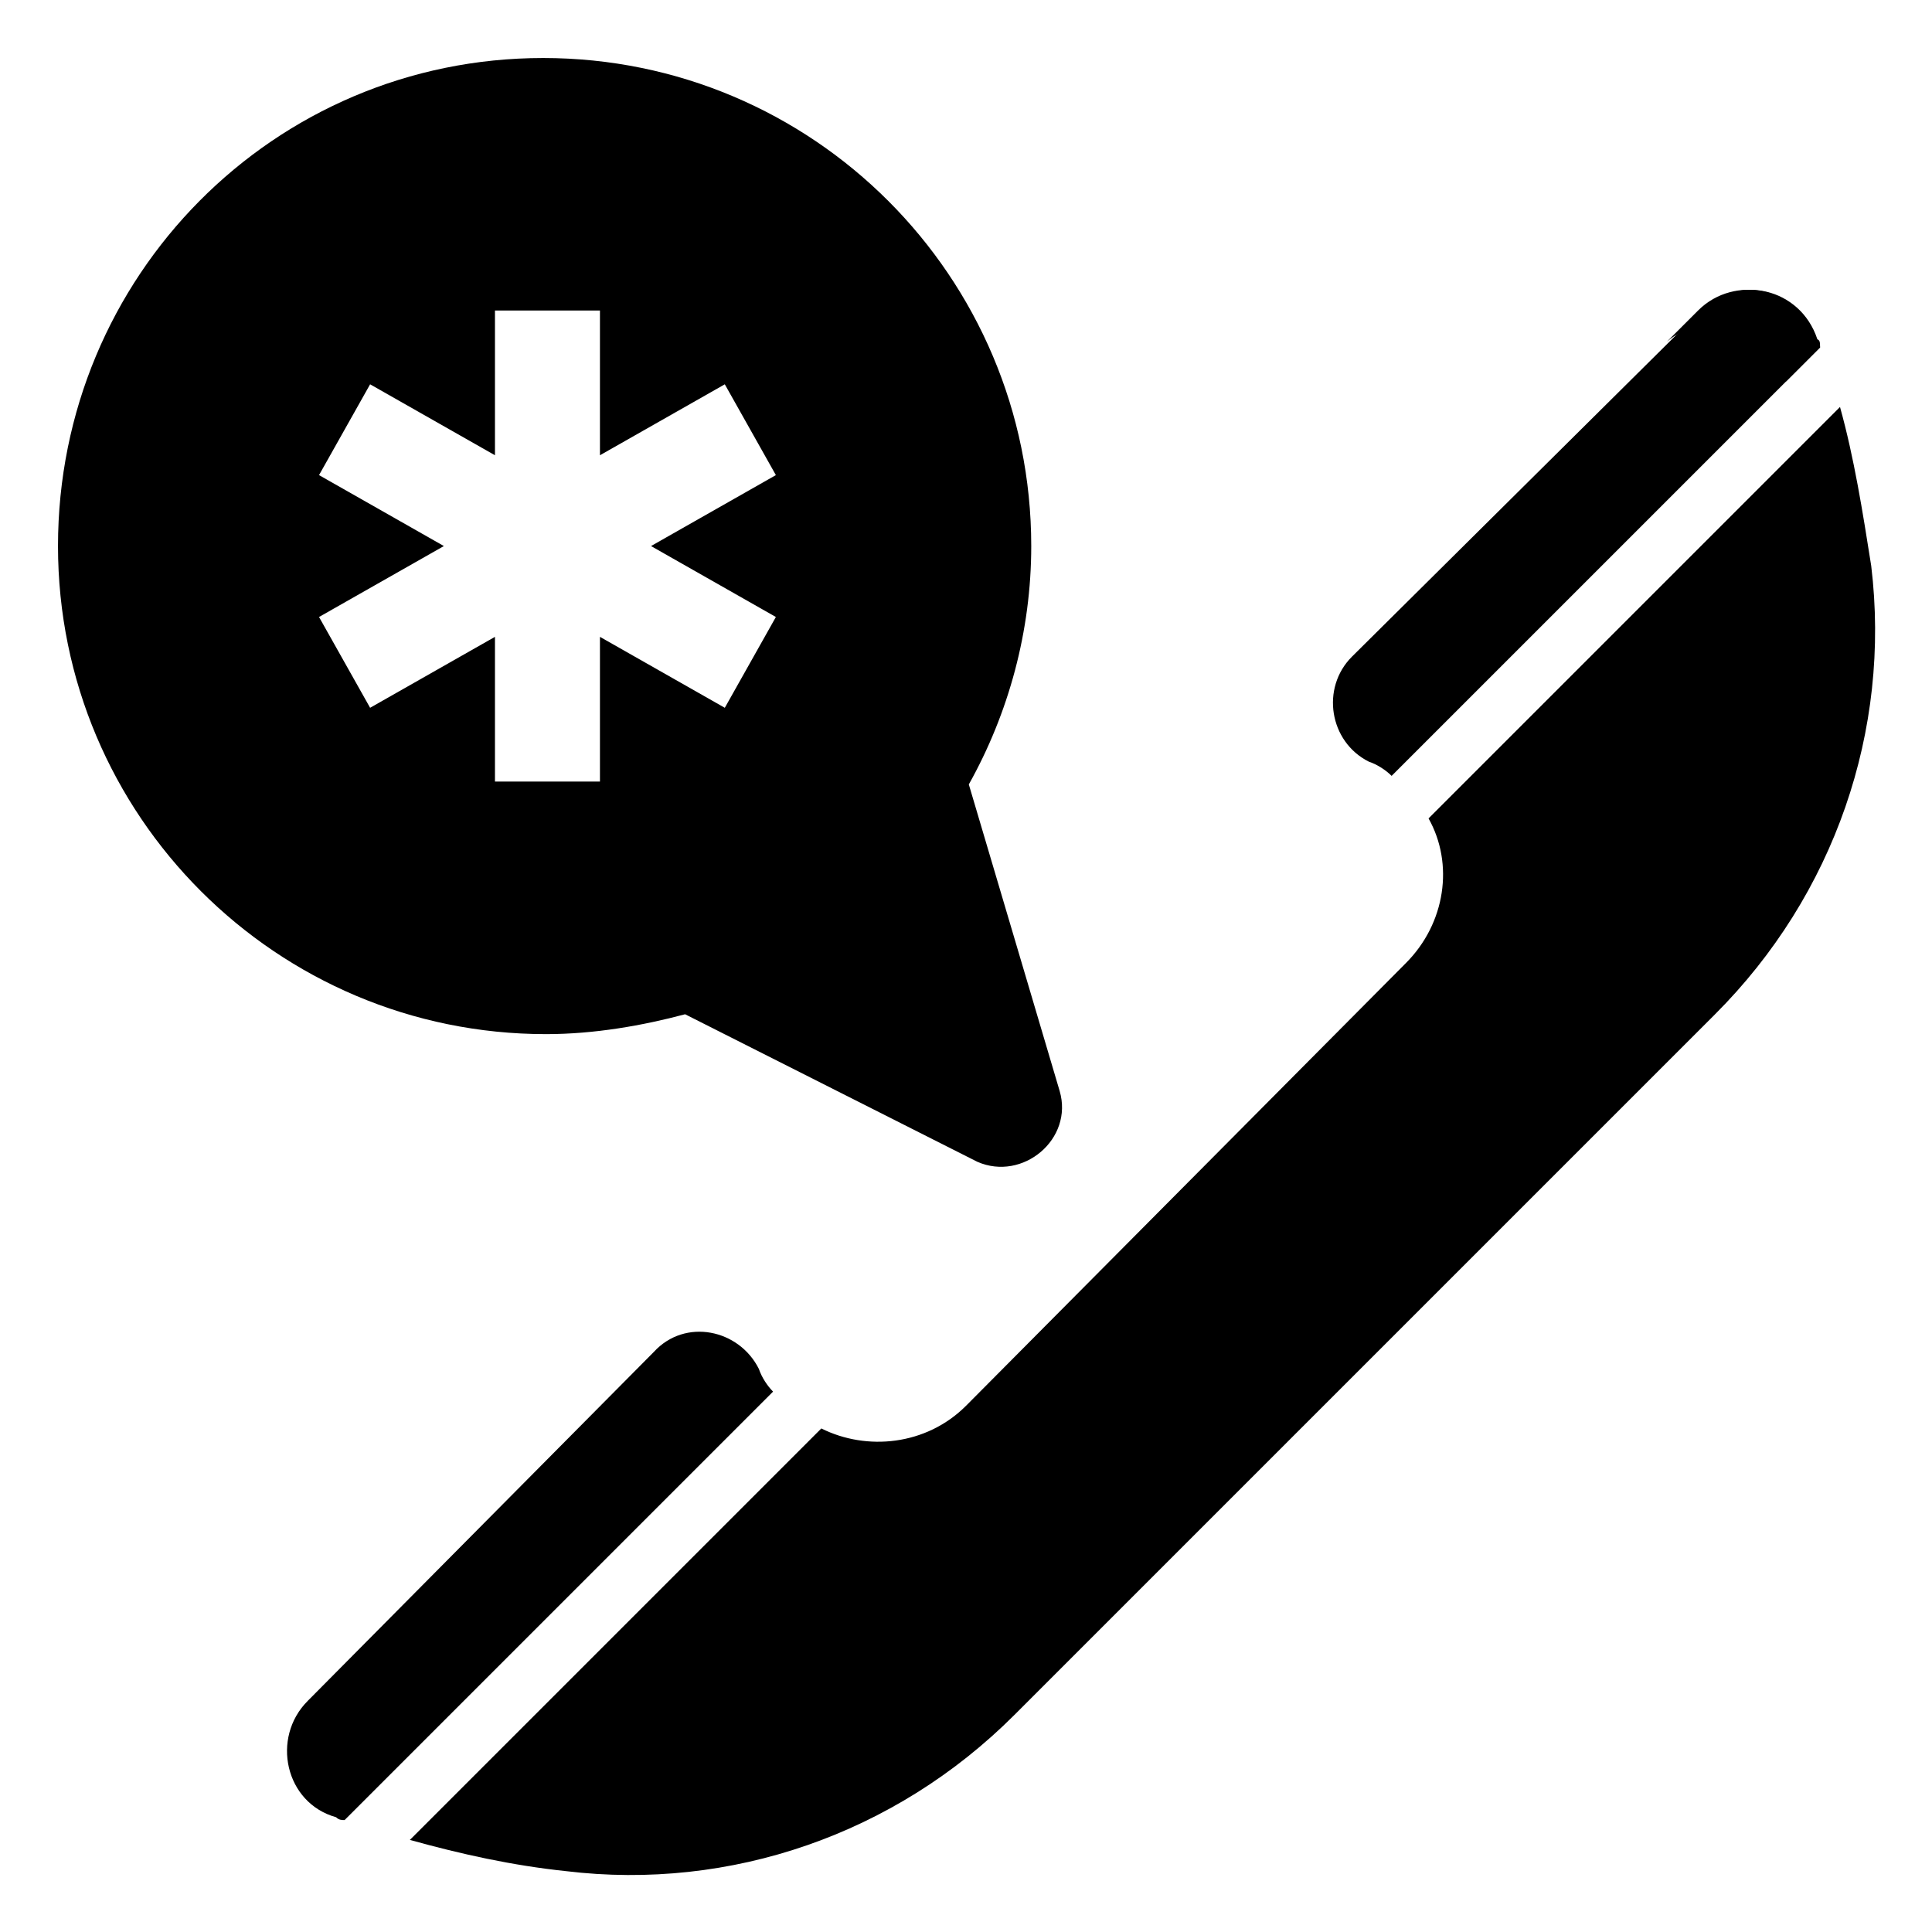
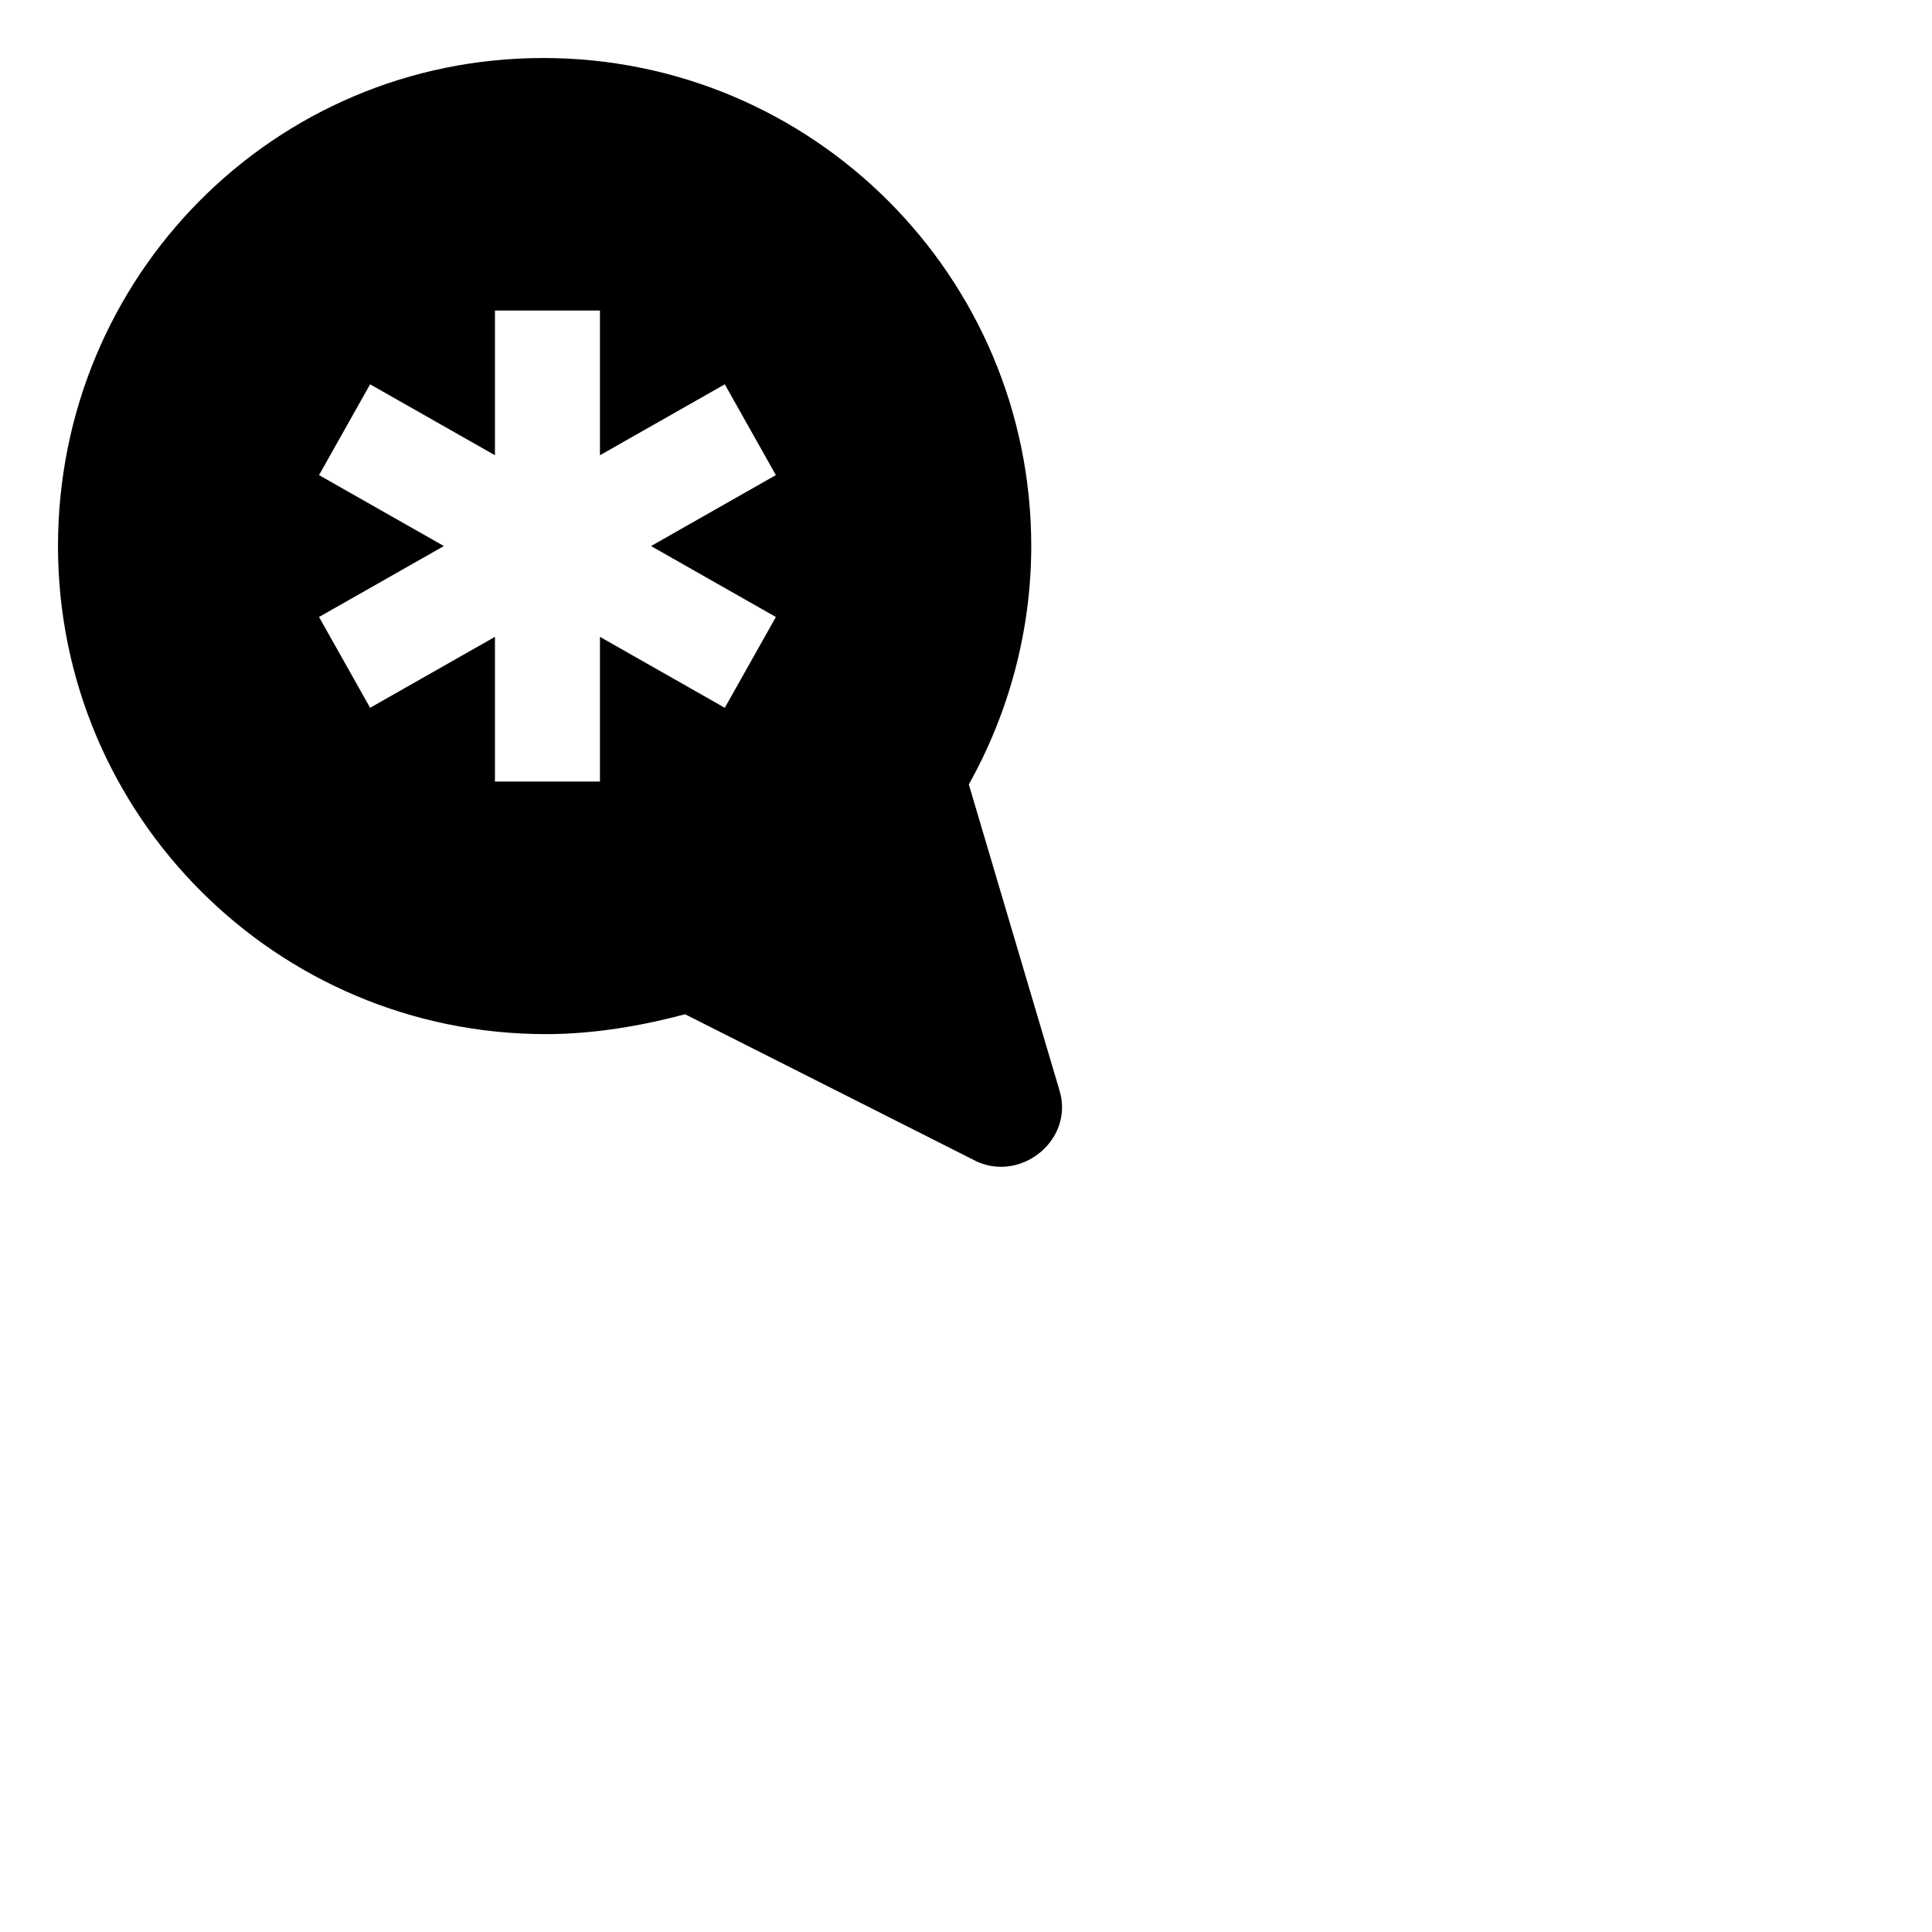
<svg xmlns="http://www.w3.org/2000/svg" fill="#000000" width="800px" height="800px" version="1.1" viewBox="144 144 512 512">
  <g>
-     <path d="m598.52 412.78-185.73 185.73c-31.582 31.582-75.195 46.621-118.81 41.359-14.289-1.504-27.824-4.512-41.359-8.273l109.04-109.04c12.031 6.016 27.824 4.512 38.352-6.016l116.55-117.3c10.527-10.527 12.785-26.32 6.016-38.352l109.04-109.04c3.762 13.535 6.016 27.824 8.273 42.109 5.262 43.617-9.777 87.23-41.359 118.81z" />
-     <path d="m512.79 349.62 113.55-113.55c0-0.754-0.754-1.504-0.754-2.258-4.512-13.535-21.055-17.297-30.832-7.519l-92.488 91.742c-8.273 8.273-6.016 22.559 4.512 27.824 2.254 0.75 4.512 2.254 6.016 3.758z" />
-     <path d="m626.34 236.07-9.023 9.023c0-0.754-0.754-1.504-0.754-2.258-3.762-12.785-20.305-17.297-30.832-8.273l8.273-8.273c9.777-9.777 27.07-6.016 30.832 7.519 1.504 0.004 1.504 0.758 1.504 2.262z" />
-     <path d="m235.32 626.34 113.55-113.55c-1.504-1.504-3.008-3.762-3.762-6.016-5.266-10.527-19.551-13.535-27.824-4.512l-91.734 92.492c-9.777 9.777-6.016 27.07 7.519 30.832 0.75 0.75 1.504 0.75 2.254 0.75z" />
    <path d="m424.81 433.09-24.062-81.211c10.527-18.801 16.543-40.605 16.543-63.164 0-71.438-57.902-129.34-129.34-129.34-71.434 0-128.58 57.898-128.58 129.34s57.902 129.34 129.34 129.34c12.785 0 25.566-2.258 36.848-5.266l77.453 39.102c12.027 5.266 25.562-6.016 21.801-18.797zm-75.195-125.58-13.535 24.062-33.086-18.801v38.352h-27.824v-38.352l-33.086 18.801-13.535-24.062 33.086-18.801-33.086-18.801 13.535-24.062 33.086 18.801v-38.352h27.824v38.352l33.086-18.801 13.535 24.062-33.086 18.801z" />
  </g>
</svg>